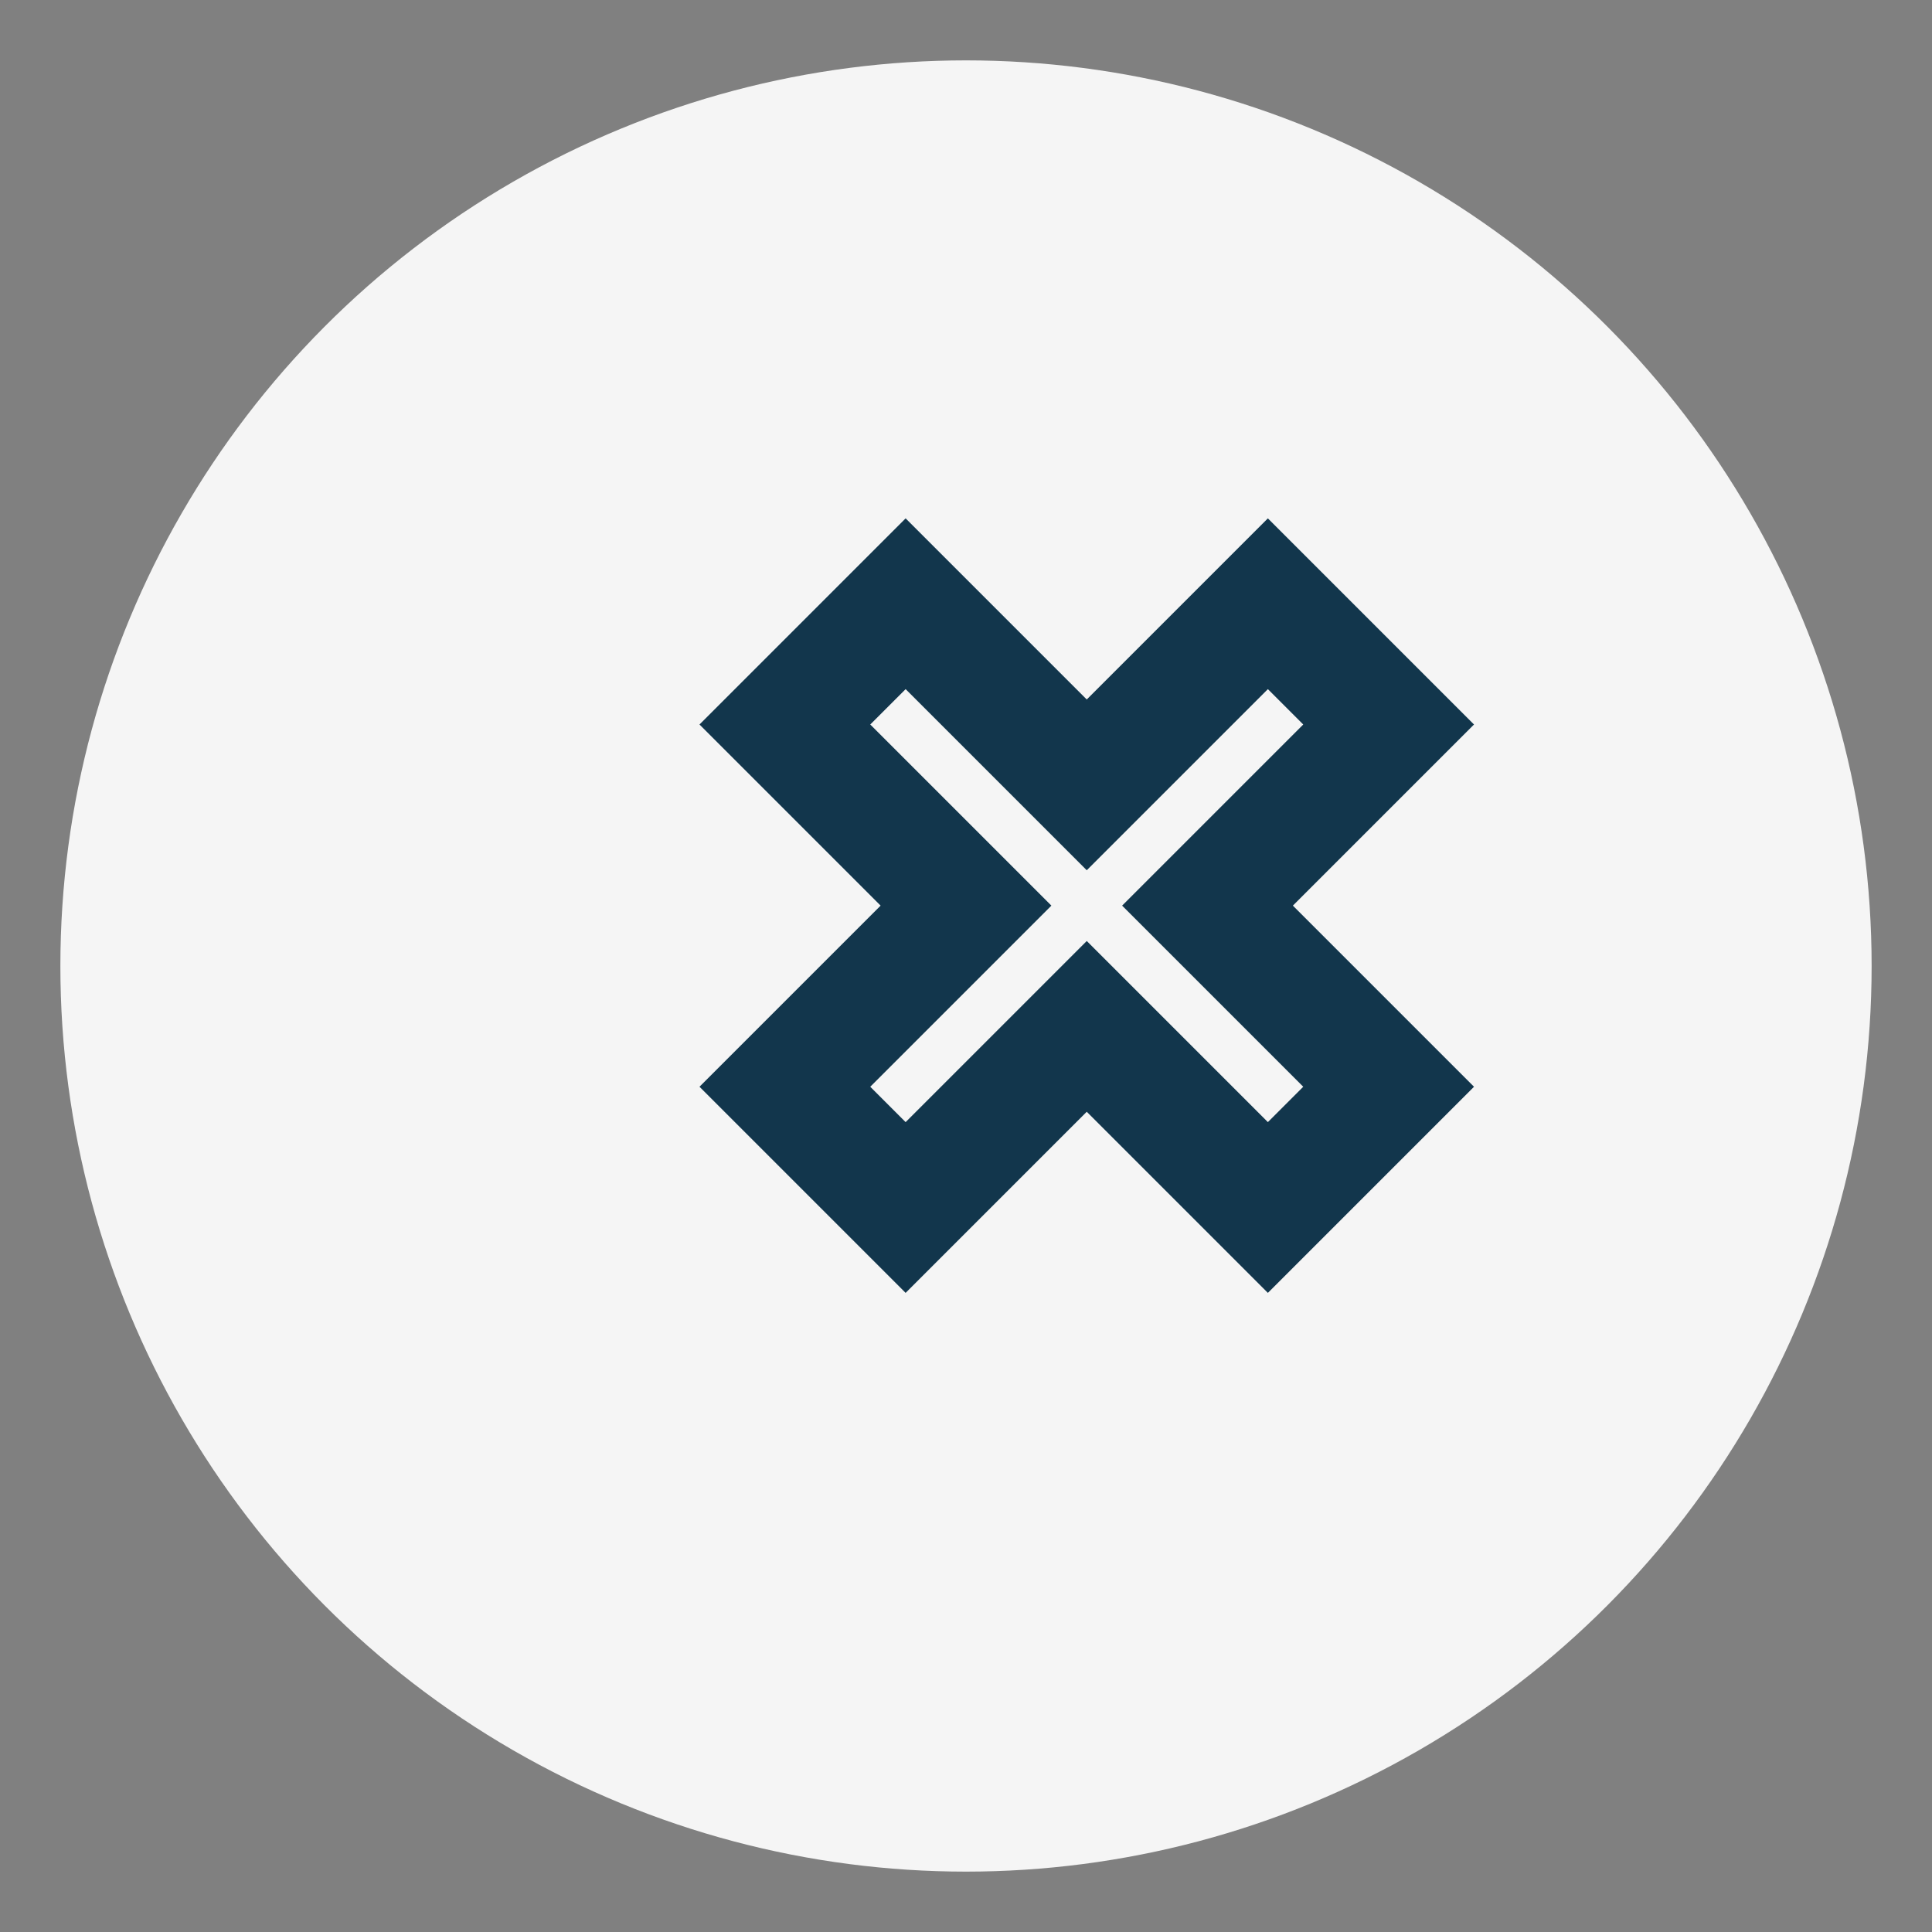
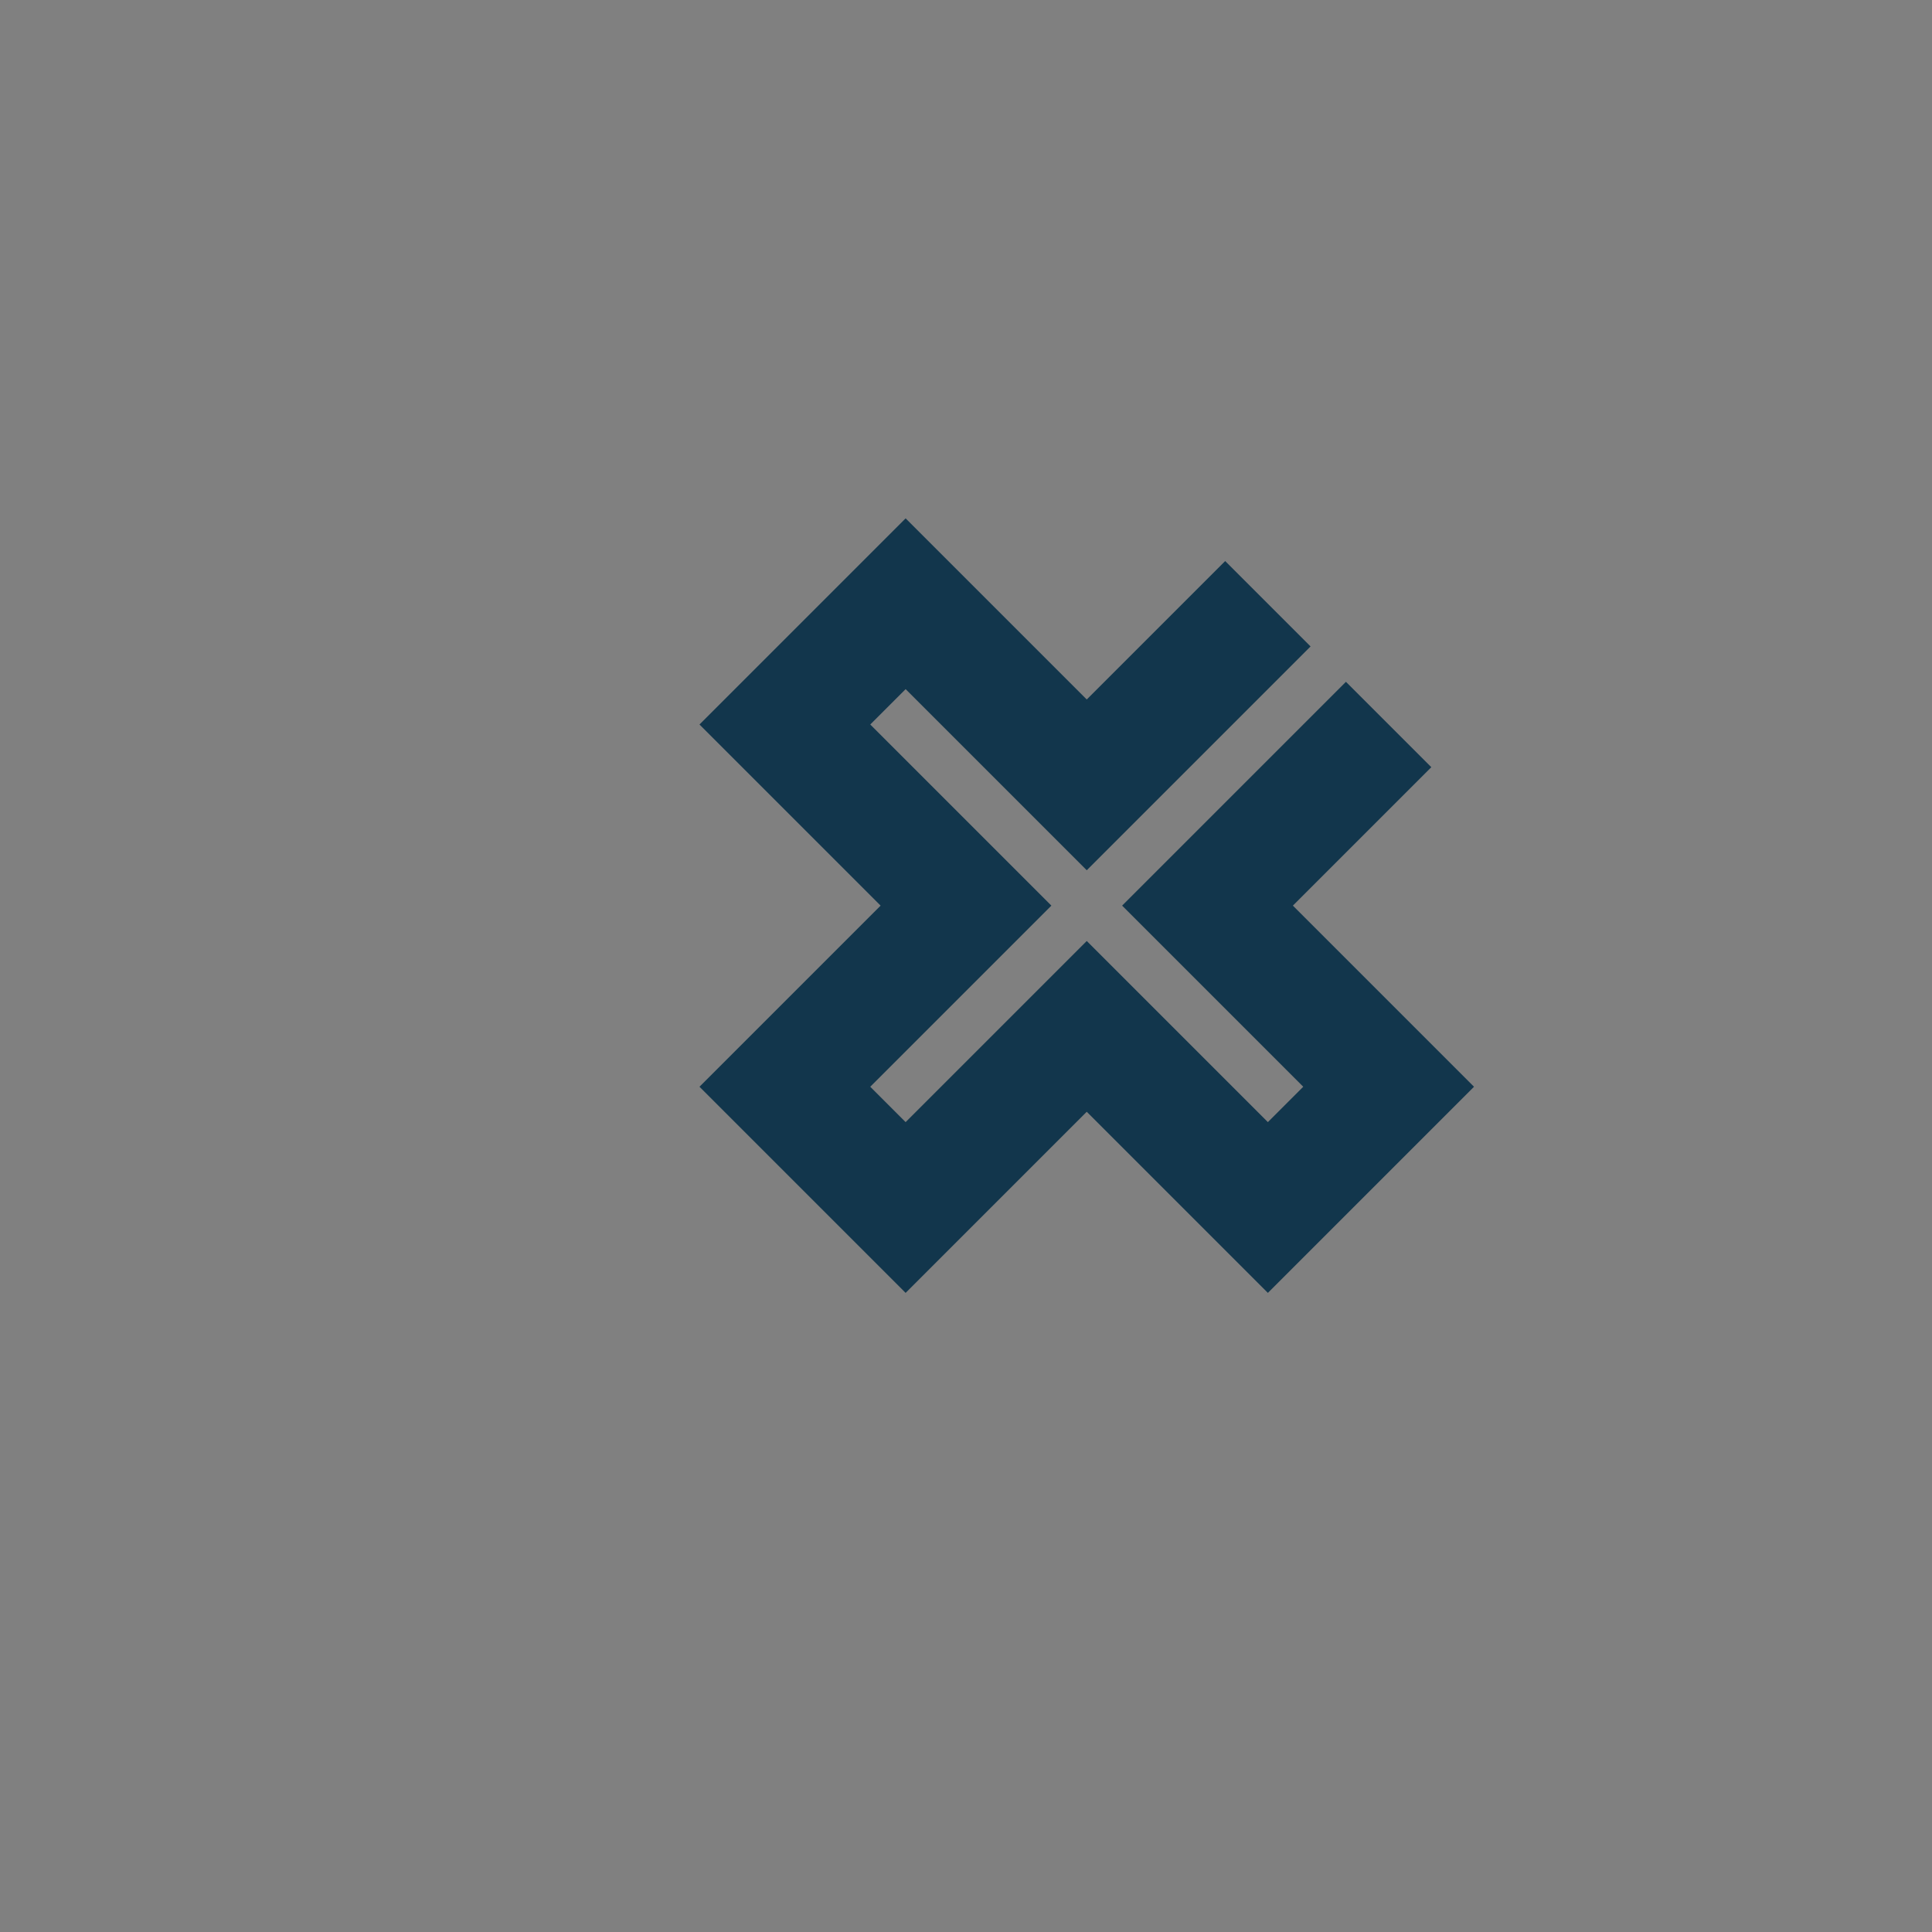
<svg xmlns="http://www.w3.org/2000/svg" width="32" height="32" viewBox="0 0 32 32">
  <rect x="0" y="0" width="32" height="32" fill="#808080" stroke="none" />
-   <circle cx="16" cy="16" r="15" fill="#F5F5F5" />
-   <path d="M23 12l-3 3 3 3-2 2-3-3-3 3-2-2 3-3-3-3 2-2 3 3 3-3z" fill="none" stroke="#12364C" stroke-width="2" />
+   <path d="M23 12l-3 3 3 3-2 2-3-3-3 3-2-2 3-3-3-3 2-2 3 3 3-3" fill="none" stroke="#12364C" stroke-width="2" />
</svg>